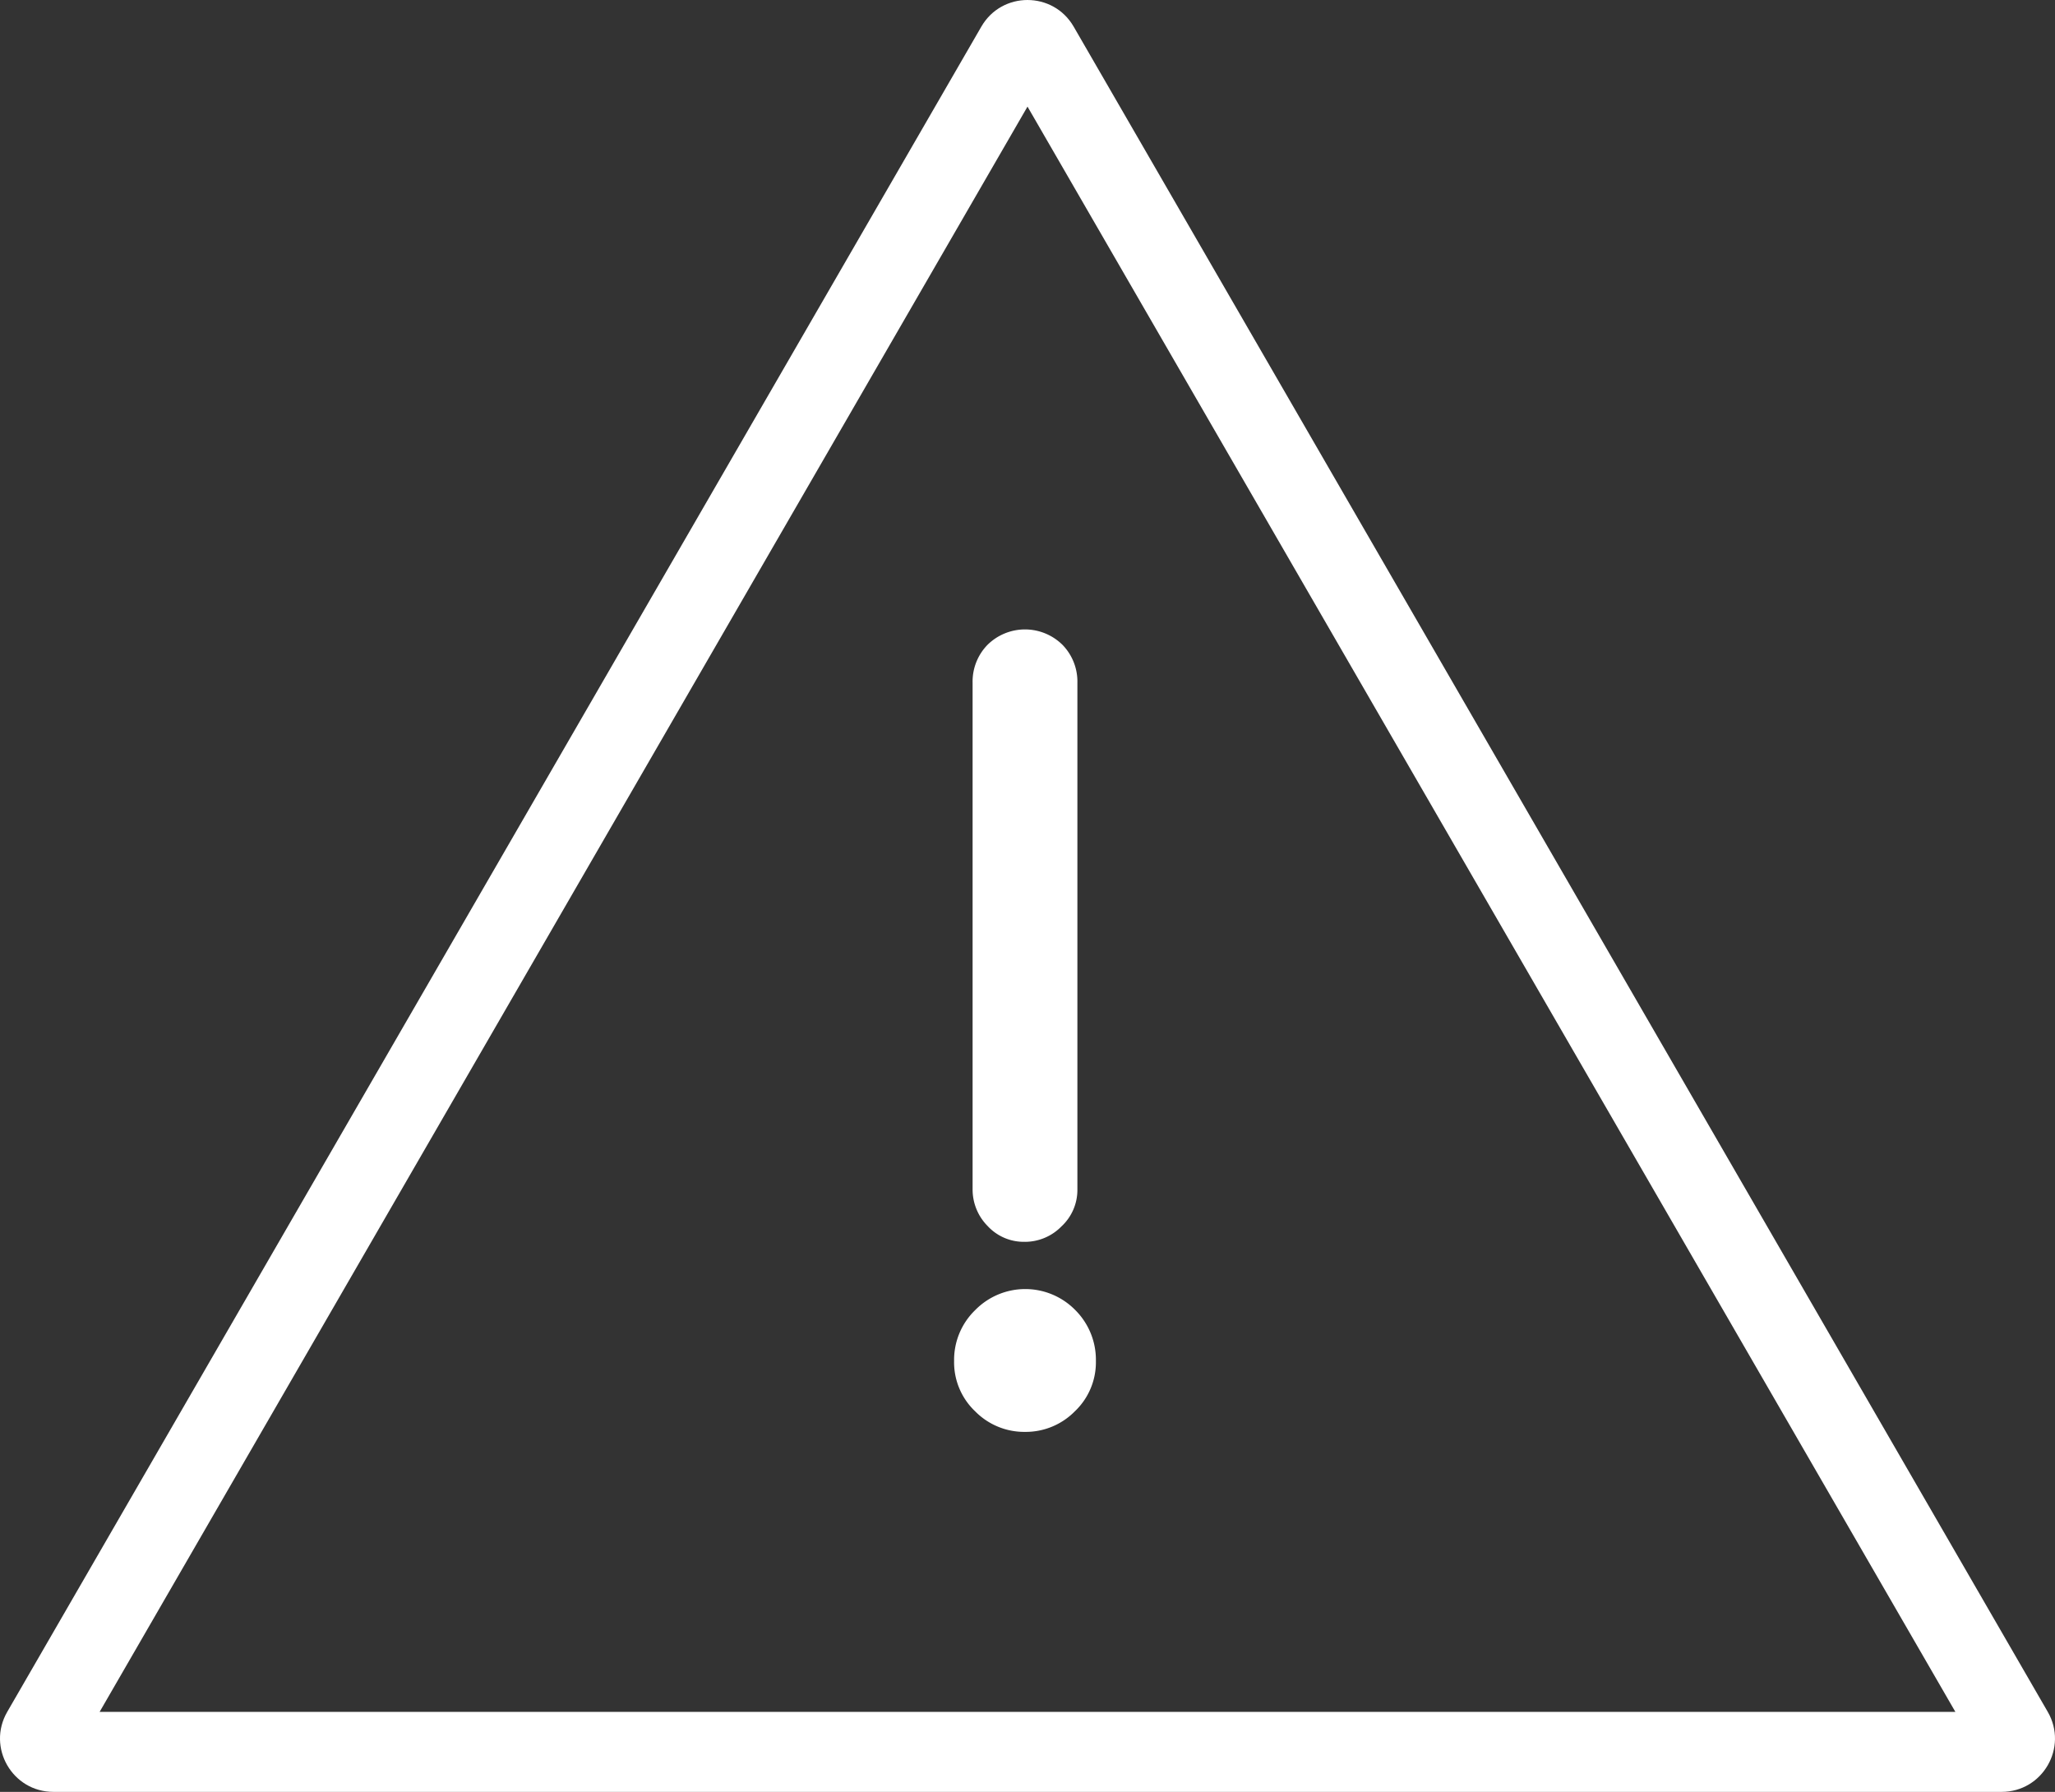
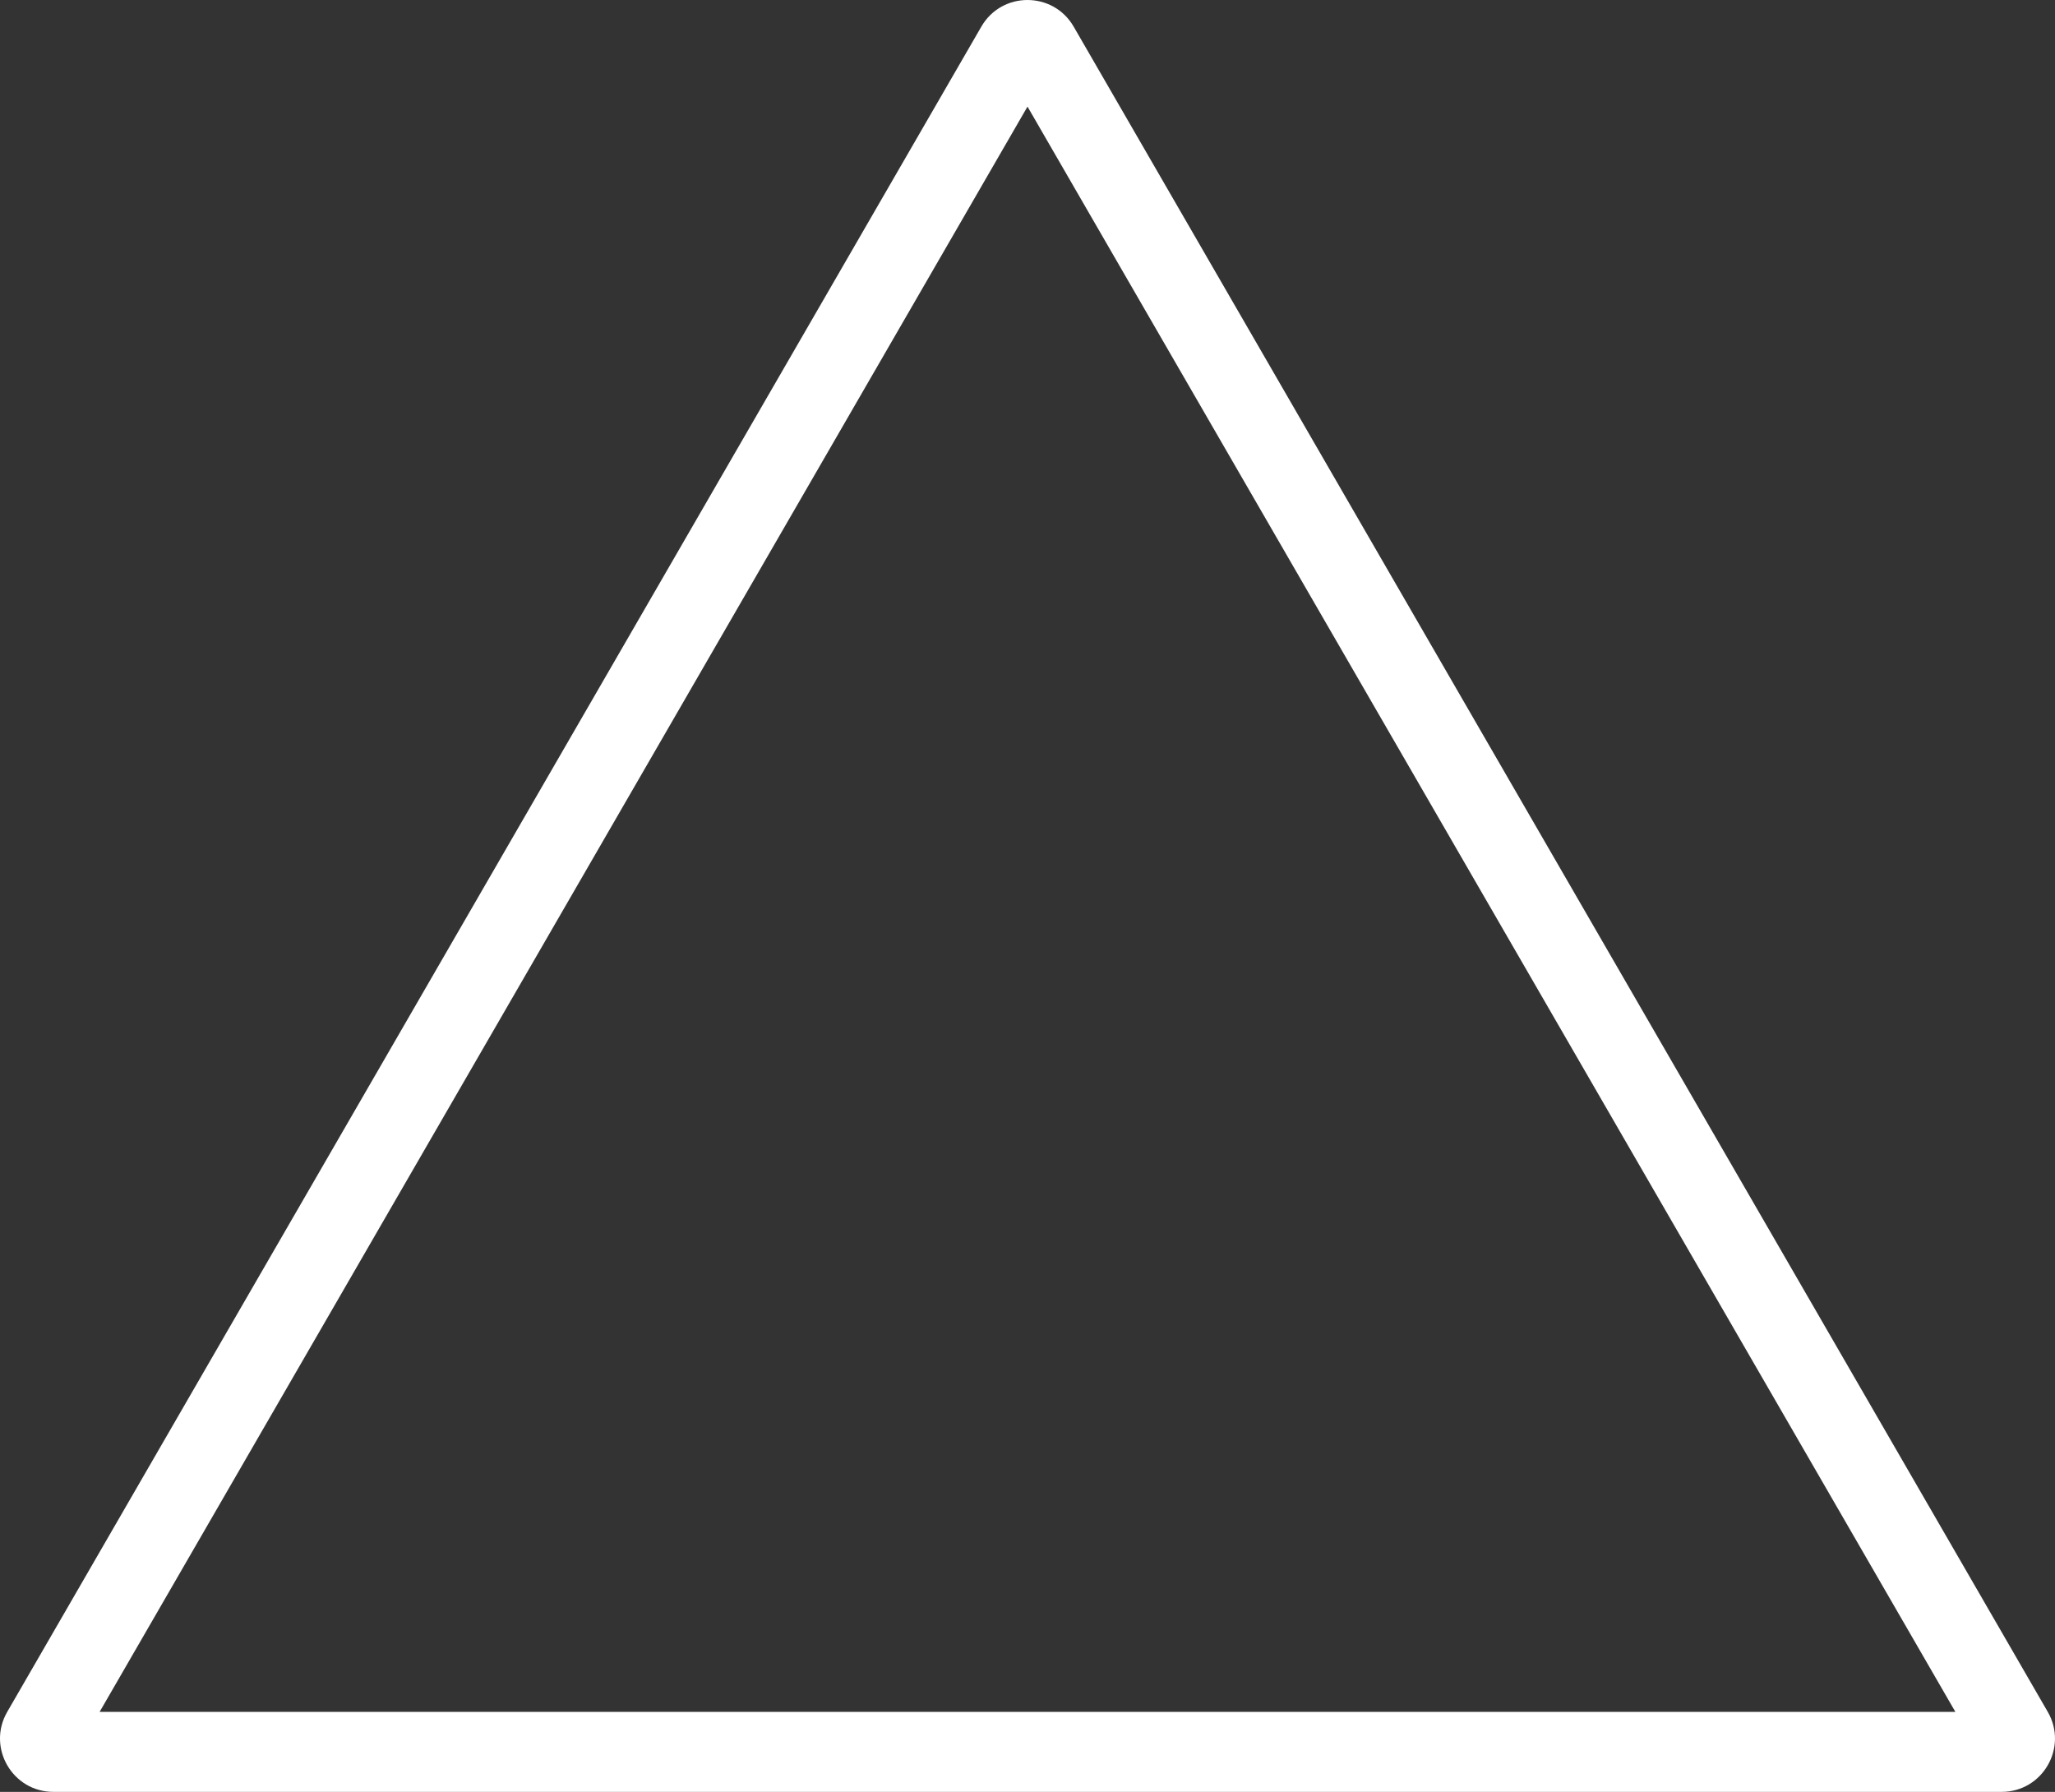
<svg xmlns="http://www.w3.org/2000/svg" width="385.368" height="336.018">
  <rect width="100%" height="100%" fill="#333333" stroke="none" />
  <g data-name="Group 811">
    <g data-name="Path 602" fill="none">
-       <path d="M184.026 4.996a10 10 0 0117.315 0l182.67 316.022a10 10 0 01-8.658 15H10.015a10 10 0 01-8.658-15z" />
      <path d="M192.684 19.991L18.68 321.018h348.008L192.684 19.991m0-19.99c3.366 0 6.733 1.664 8.658 4.995L384.01 321.014c3.854 6.666-.957 15.004-8.658 15.004H10.015c-7.7 0-12.512-8.338-8.658-15.004L184.027 4.996C185.95 1.666 189.316 0 192.683 0z" fill="#fff" />
    </g>
    <g data-name="Group 810">
-       <path data-name="Path 595" d="M192.215 268.511a12.919 12.919 0 01-9.345-3.854 12.668 12.668 0 01-3.95-9.44 12.993 12.993 0 013.95-9.538 13.143 13.143 0 0118.786 0 13.168 13.168 0 013.854 9.538 12.68 12.68 0 01-3.95 9.44 12.93 12.93 0 01-9.345 3.854zm0-35.644a9.212 9.212 0 01-7.033-2.987 9.72 9.72 0 01-2.793-6.84v-94.987a9.86 9.86 0 012.793-7.129 10 10 0 0114.066 0 9.873 9.873 0 012.792 7.129v94.987a9.31 9.31 0 01-2.986 6.936 9.563 9.563 0 01-6.839 2.895z" fill="#fff" />
-     </g>
+       </g>
  </g>
</svg>